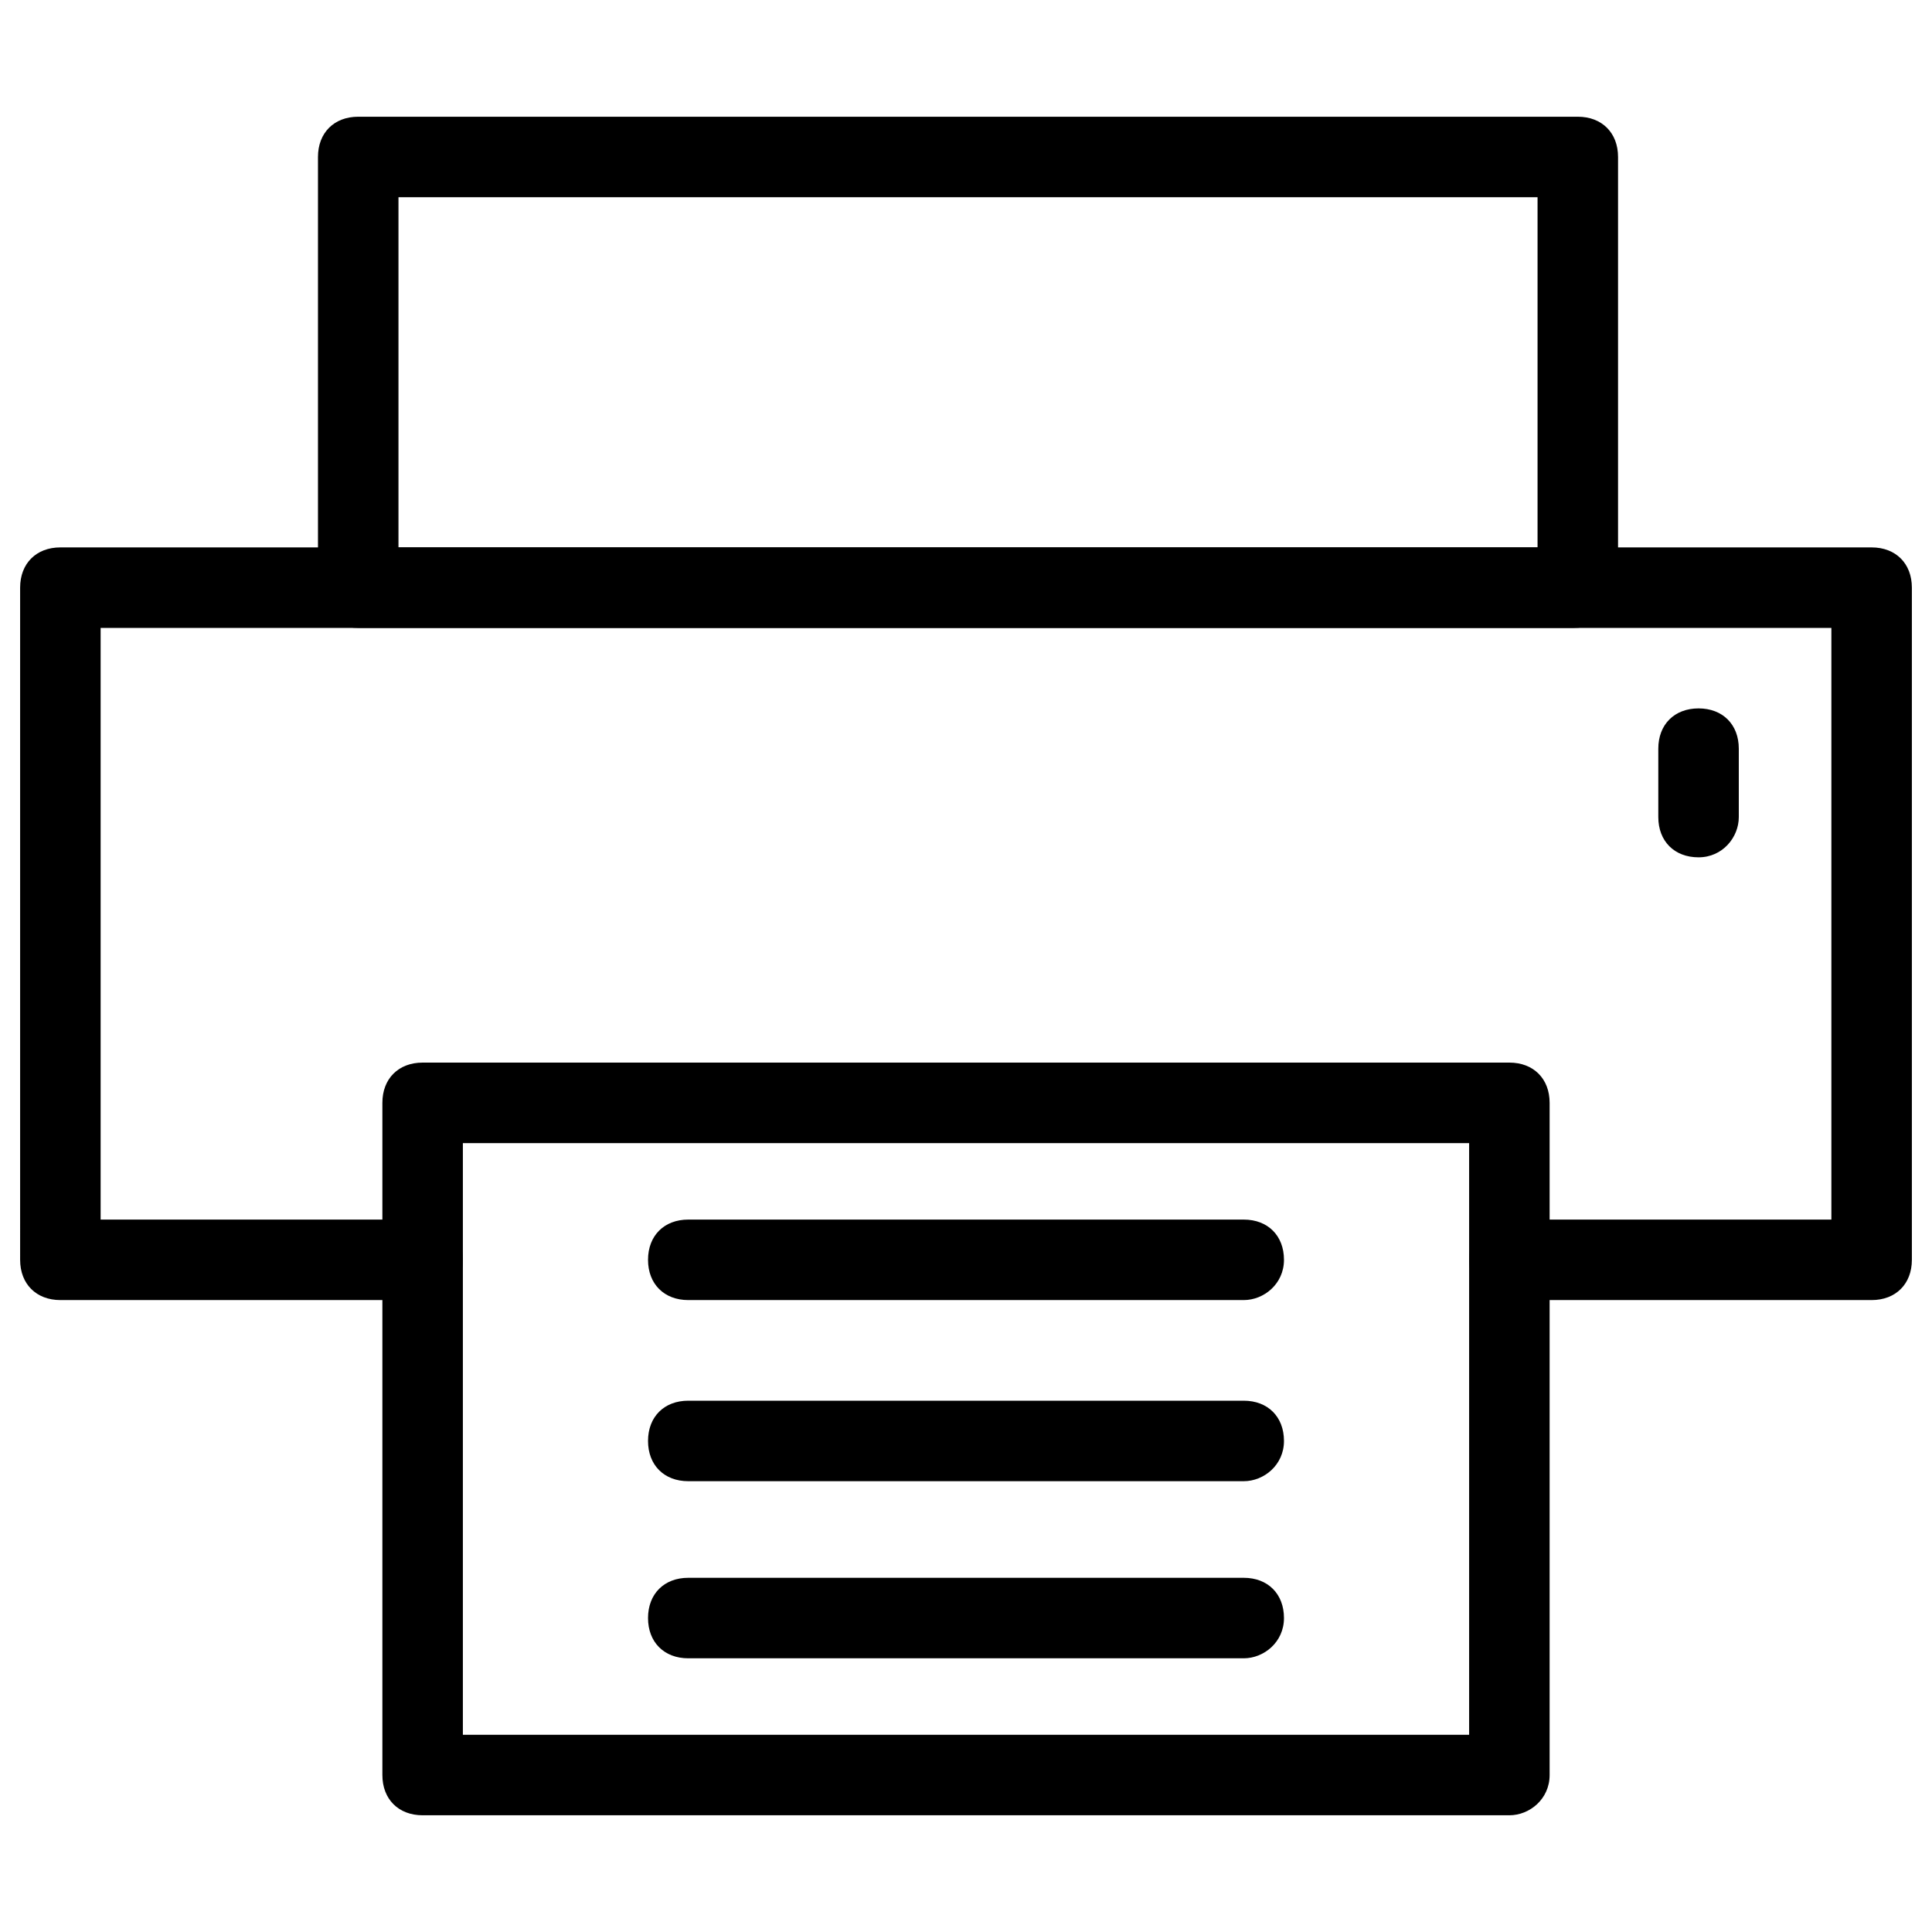
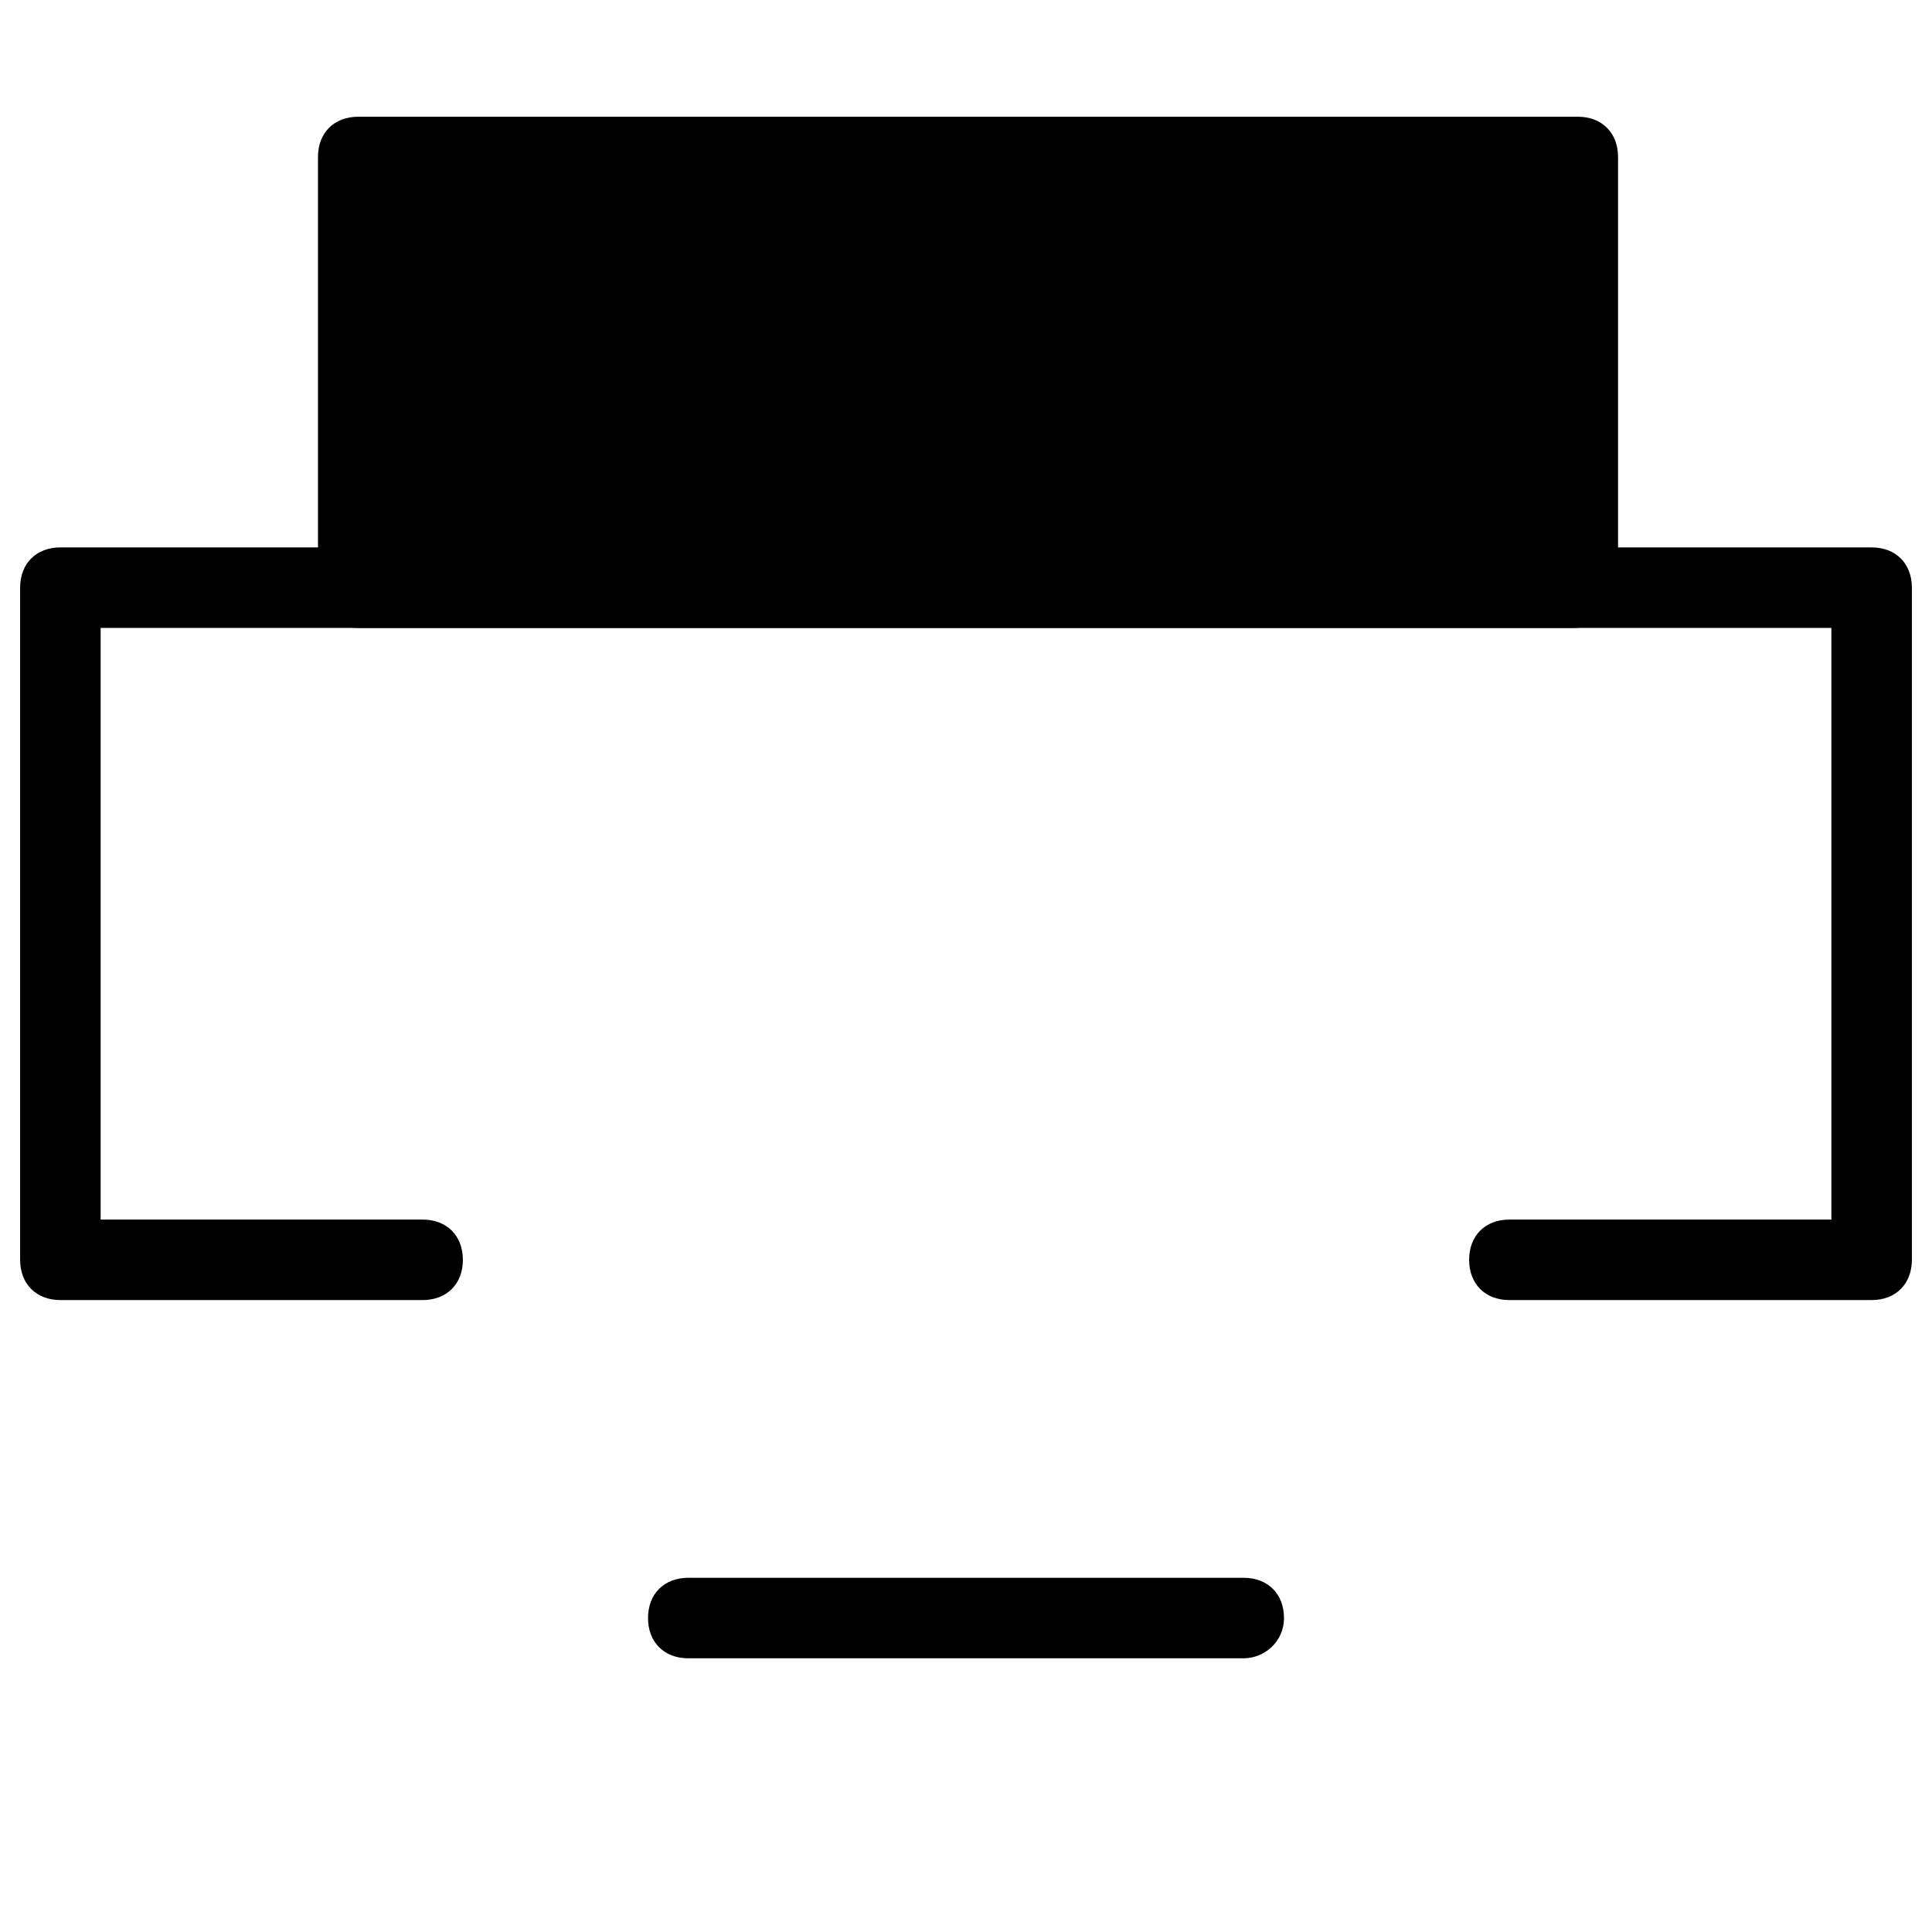
<svg xmlns="http://www.w3.org/2000/svg" height="300px" width="300px" fill="#000000" version="1.1" x="0px" y="0px" viewBox="0 0 48 48" style="enable-background:new 0 0 48 48;" xml:space="preserve">
  <style type="text/css">
	.st0{fill:#000000;}
	.st1{fill:#000000;}
</style>
  <g>
    <g>
      <path class="st0" d="M46.5,32.3h-9c-0.6,0-1-0.4-1-1s0.4-1,1-1h8V15.6h-43v14.7h8c0.6,0,1,0.4,1,1s-0.4,1-1,1h-9c-0.6,0-1-0.4-1-1    V14.6c0-0.6,0.4-1,1-1h45c0.6,0,1,0.4,1,1v16.7C47.5,31.9,47.1,32.3,46.5,32.3z" />
    </g>
    <g>
-       <path class="st0" d="M39.1,15.6H8.9c-0.6,0-1-0.4-1-1V3.9c0-0.6,0.4-1,1-1h30.3c0.6,0,1,0.4,1,1v10.8    C40.1,15.2,39.7,15.6,39.1,15.6z M9.9,13.6h28.3V4.9H9.9V13.6z" />
+       <path class="st0" d="M39.1,15.6H8.9c-0.6,0-1-0.4-1-1V3.9c0-0.6,0.4-1,1-1h30.3c0.6,0,1,0.4,1,1v10.8    C40.1,15.2,39.7,15.6,39.1,15.6z M9.9,13.6h28.3V4.9V13.6z" />
    </g>
    <g>
-       <path class="st0" d="M37.5,45.1h-27c-0.6,0-1-0.4-1-1V27.4c0-0.6,0.4-1,1-1h27c0.6,0,1,0.4,1,1v16.7C38.5,44.7,38,45.1,37.5,45.1z     M11.5,43.1h25V28.4h-25V43.1z" />
-     </g>
+       </g>
    <g>
-       <path class="st0" d="M42.2,21.3c-0.6,0-1-0.4-1-1v-1.7c0-0.6,0.4-1,1-1s1,0.4,1,1v1.7C43.2,20.8,42.8,21.3,42.2,21.3z" />
-     </g>
+       </g>
    <g>
      <g>
-         <path class="st0" d="M30.9,32.3H17.1c-0.6,0-1-0.4-1-1s0.4-1,1-1h13.8c0.6,0,1,0.4,1,1S31.4,32.3,30.9,32.3z" />
-       </g>
+         </g>
      <g>
-         <path class="st0" d="M30.9,36.8H17.1c-0.6,0-1-0.4-1-1s0.4-1,1-1h13.8c0.6,0,1,0.4,1,1S31.4,36.8,30.9,36.8z" />
-       </g>
+         </g>
      <g>
        <path class="st0" d="M30.9,41.2H17.1c-0.6,0-1-0.4-1-1s0.4-1,1-1h13.8c0.6,0,1,0.4,1,1S31.4,41.2,30.9,41.2z" />
      </g>
    </g>
  </g>
</svg>